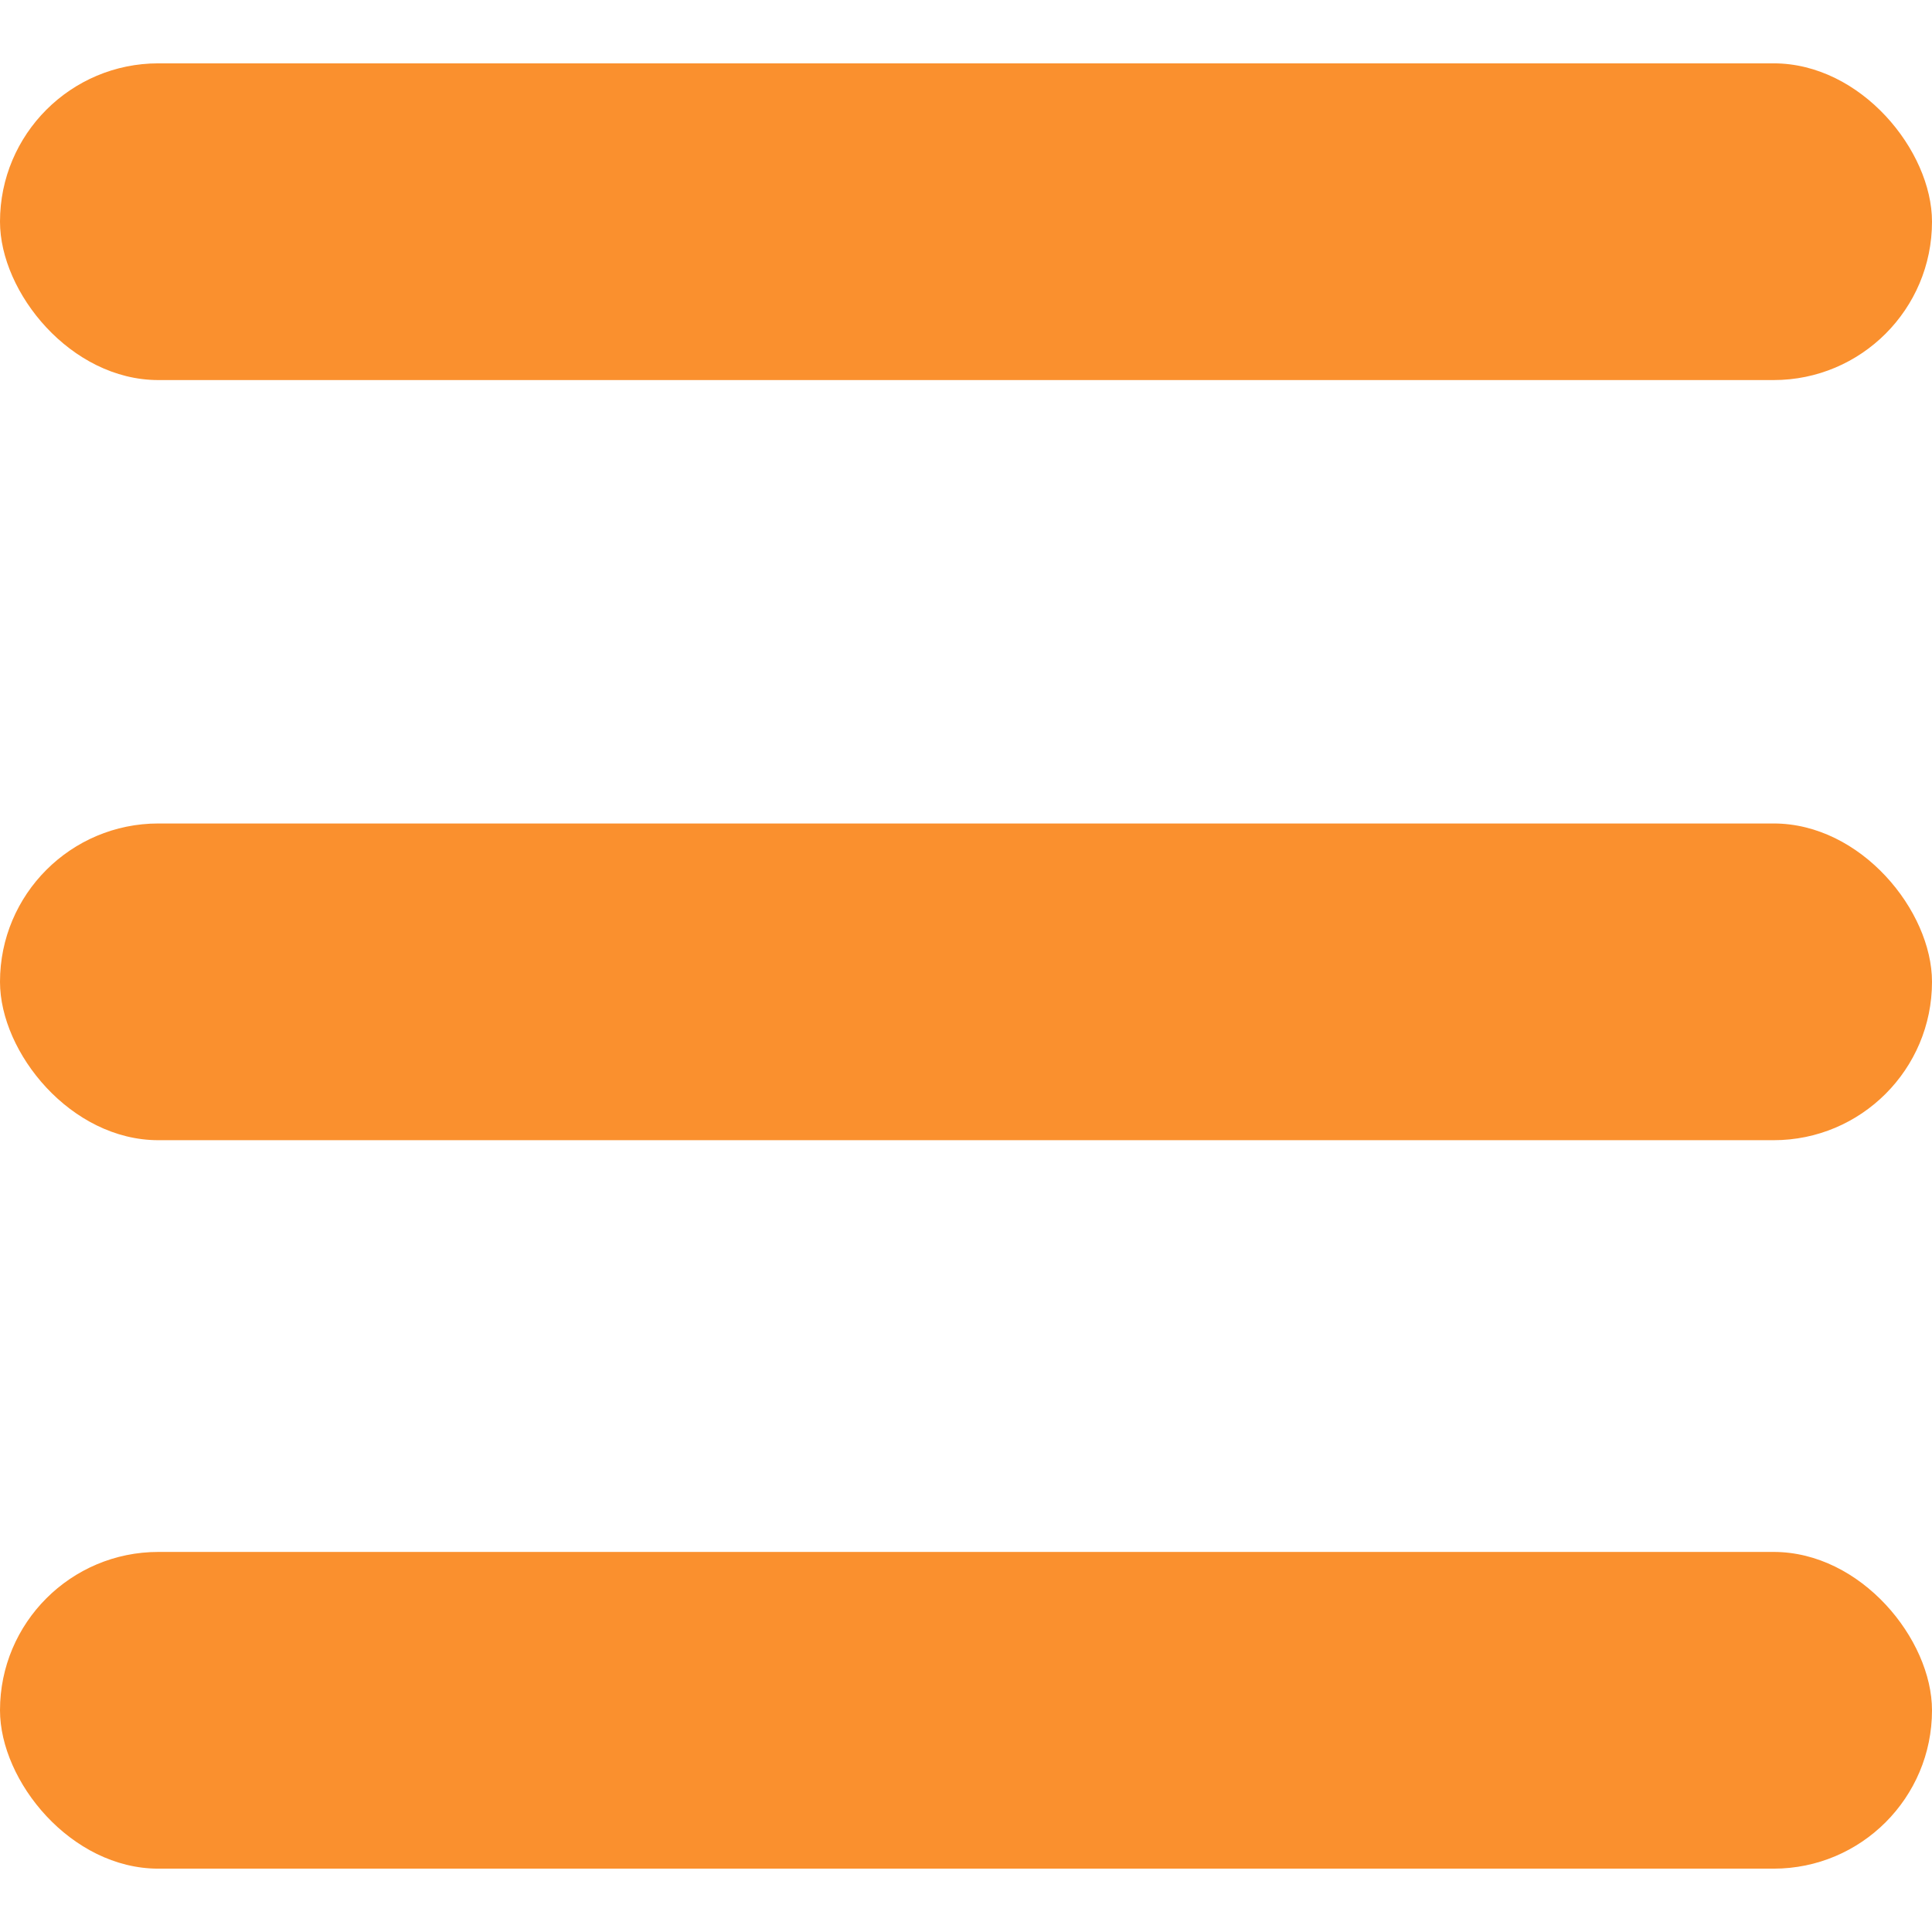
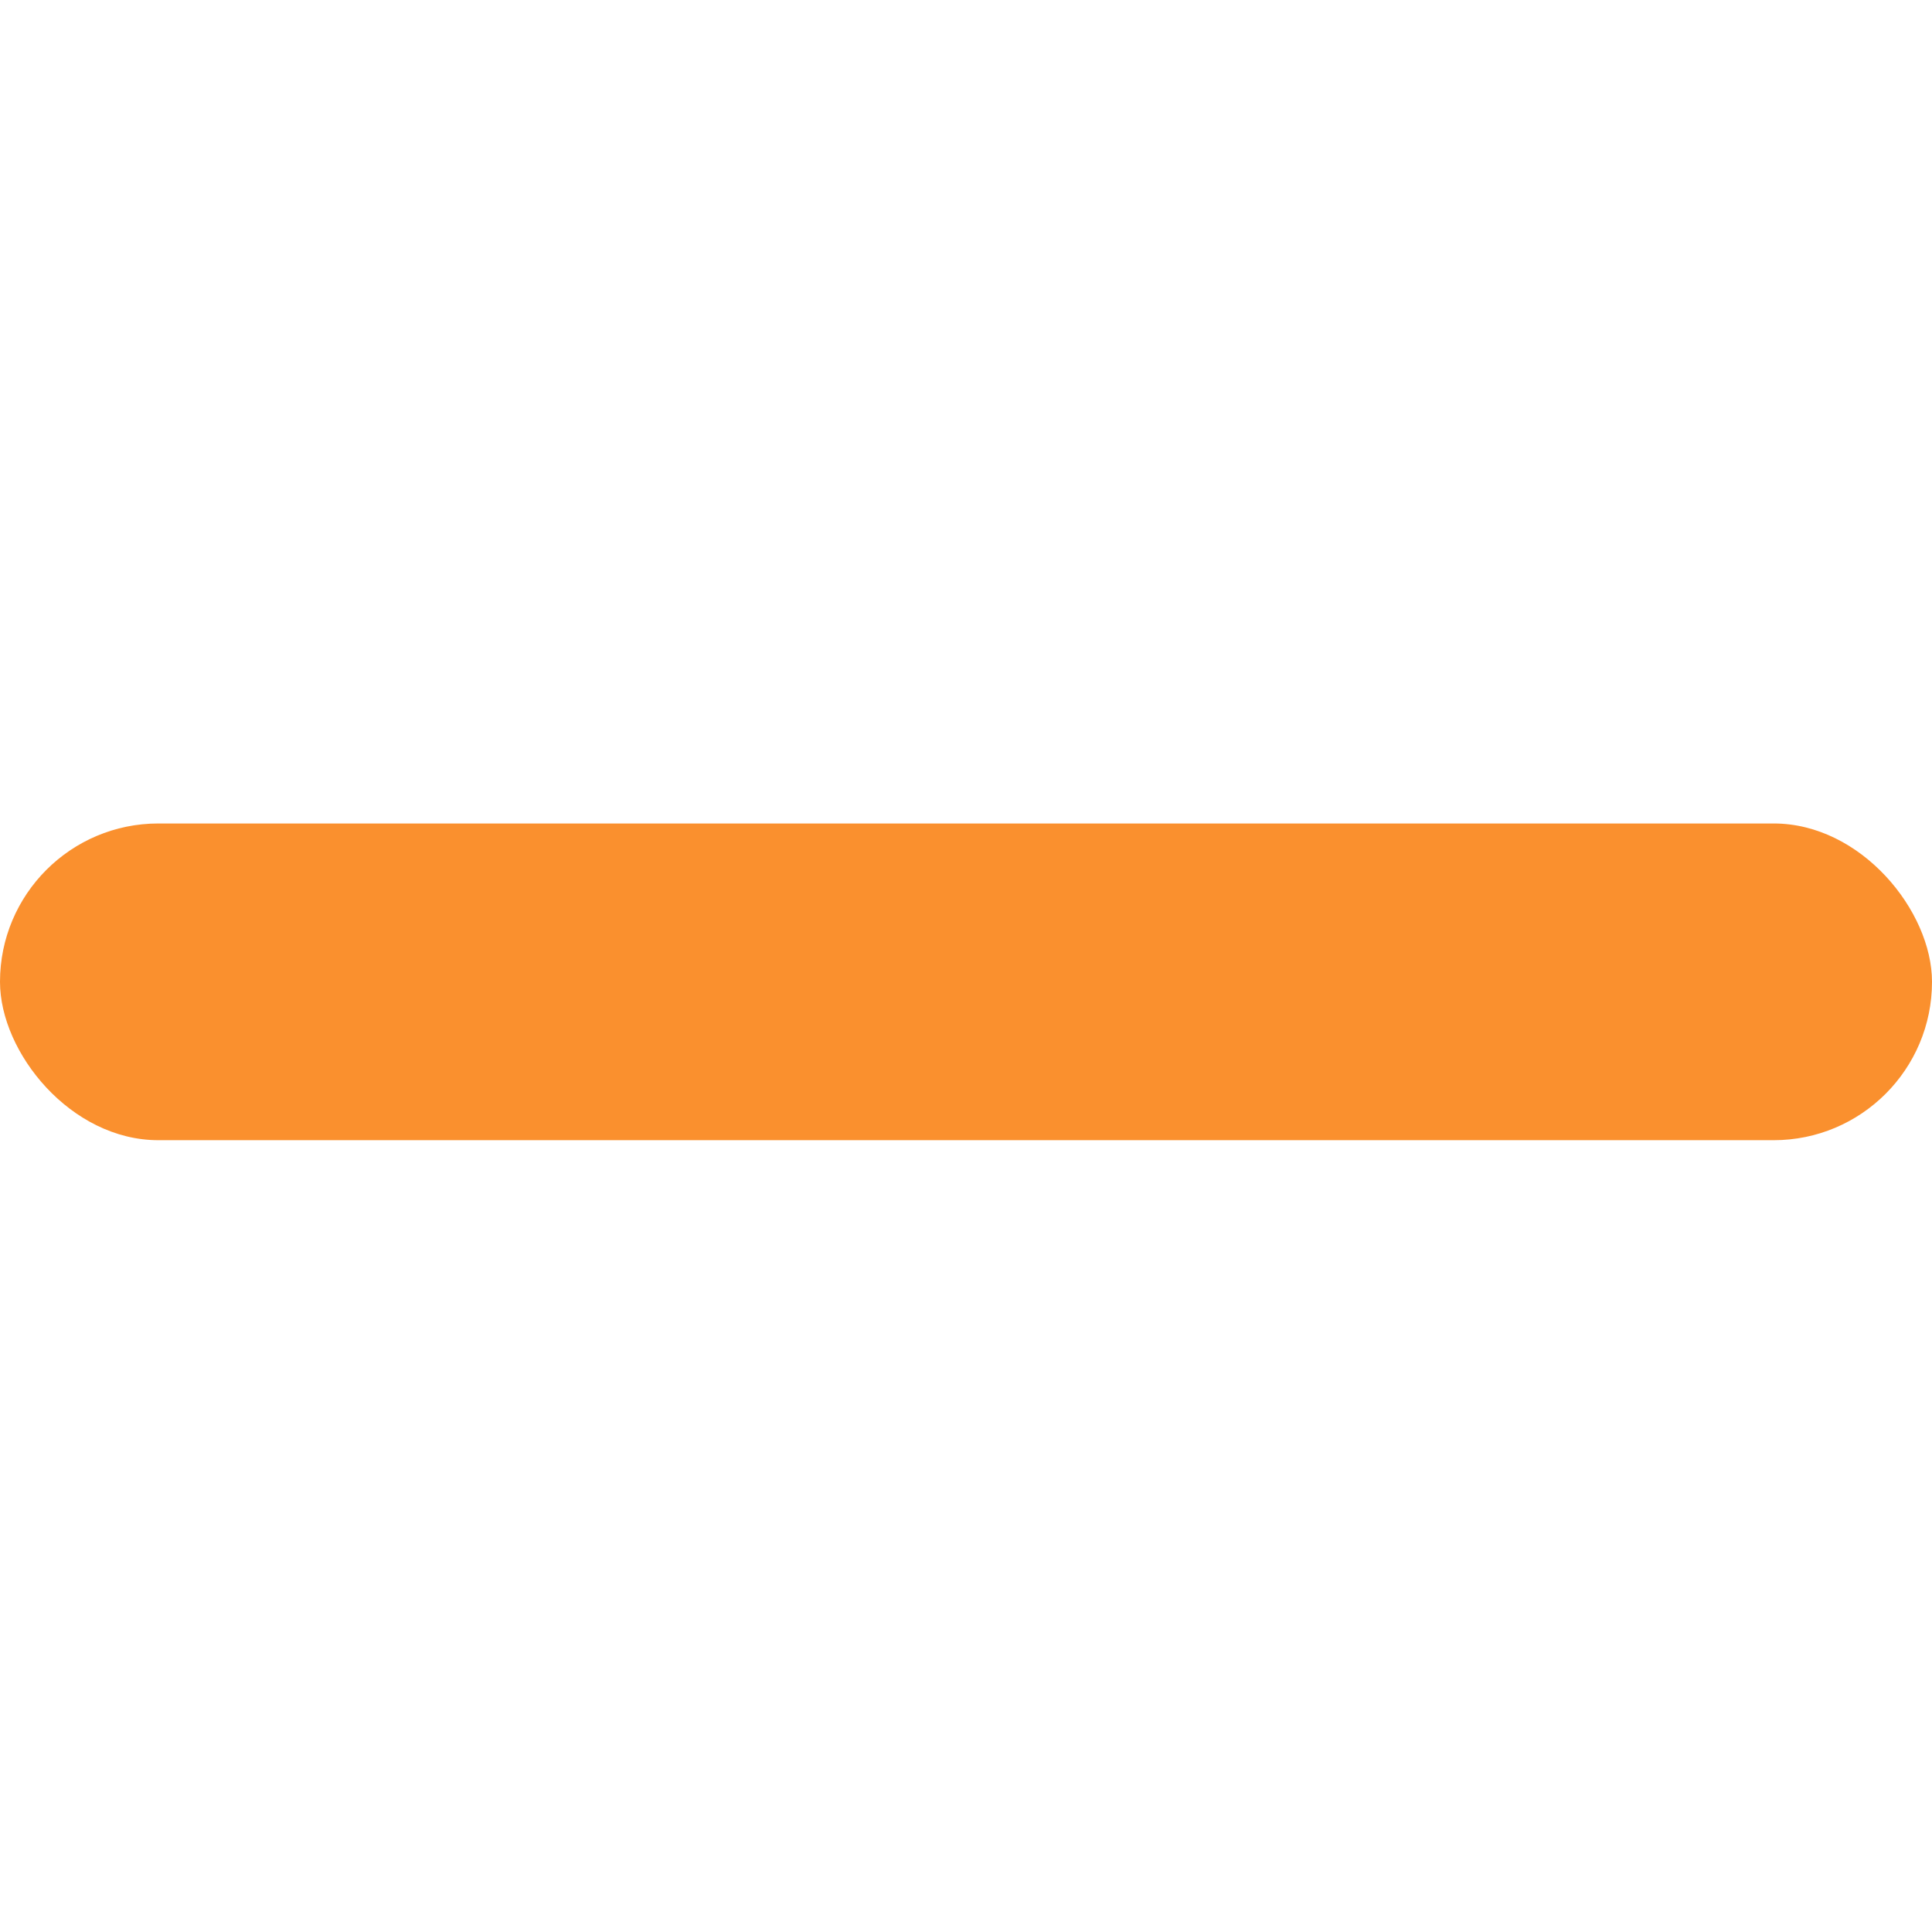
<svg xmlns="http://www.w3.org/2000/svg" width="61" height="61" viewBox="0 0 61 61" fill="none">
-   <rect y="2" width="61" height="10" rx="5" fill="#FA902E" />
-   <rect y="49" width="61" height="10" rx="5" fill="#FA902E" />
  <rect y="26" width="61" height="10" rx="5" fill="#FA902E" />
</svg>